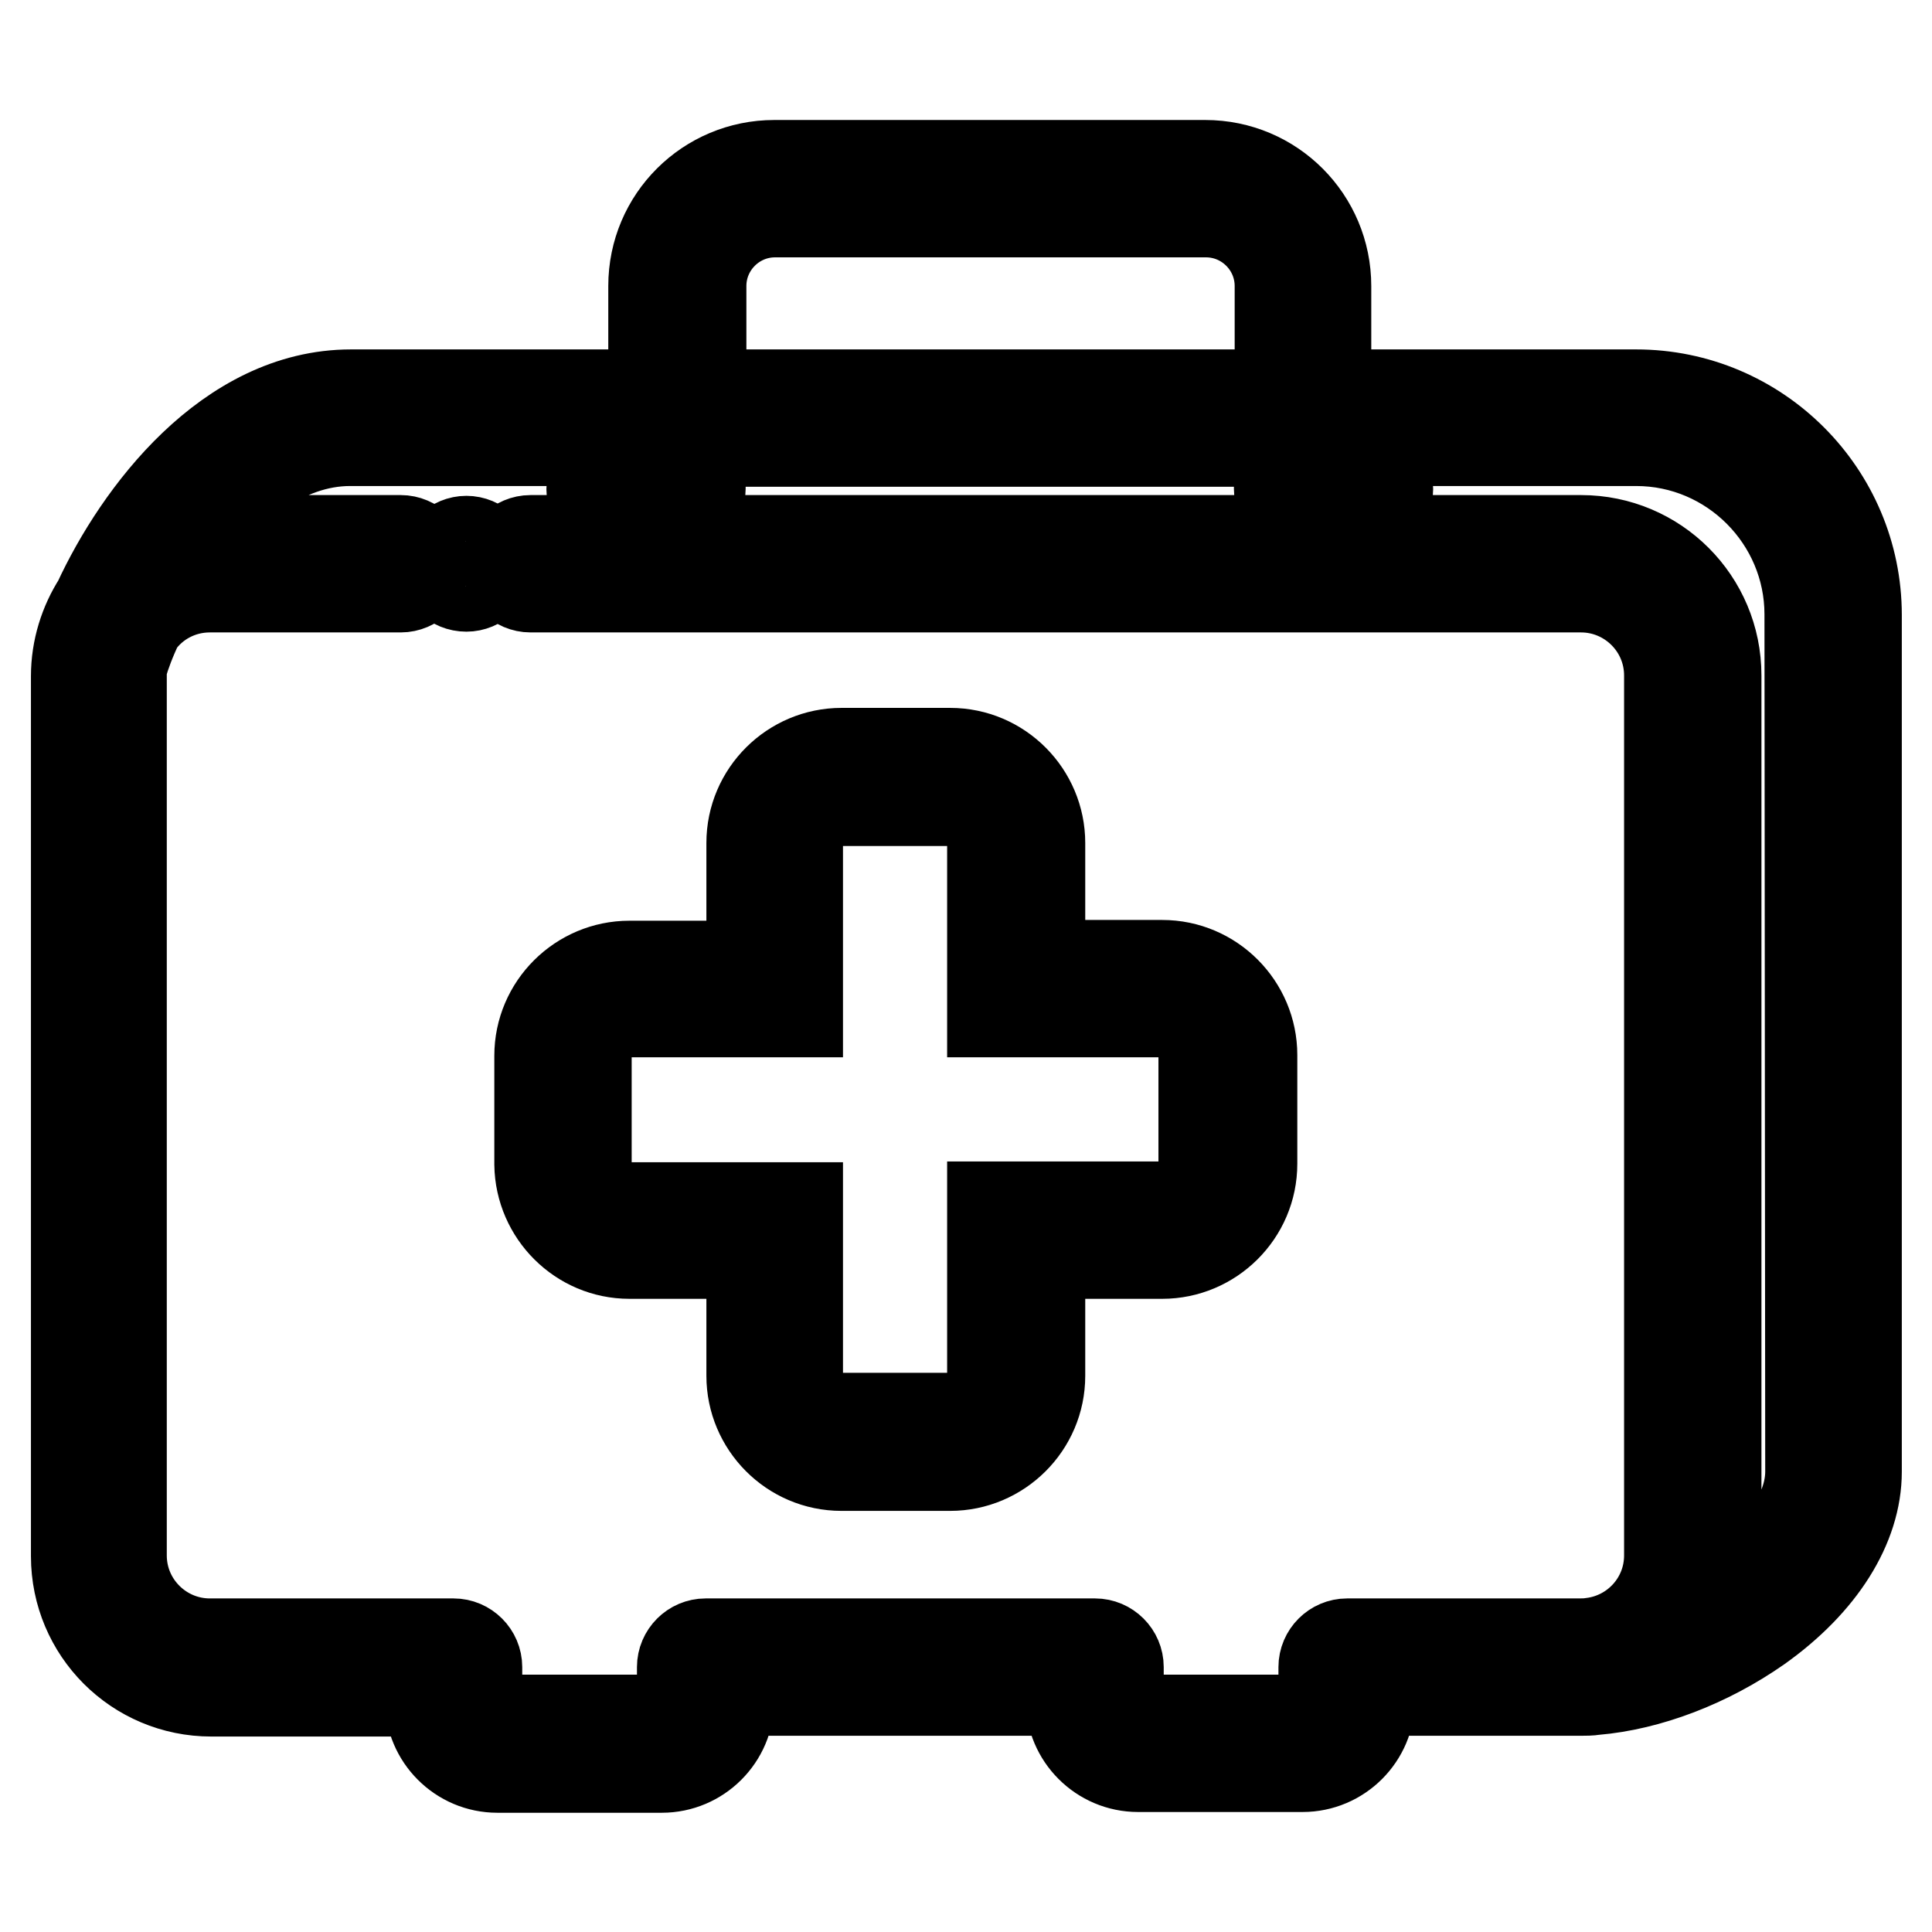
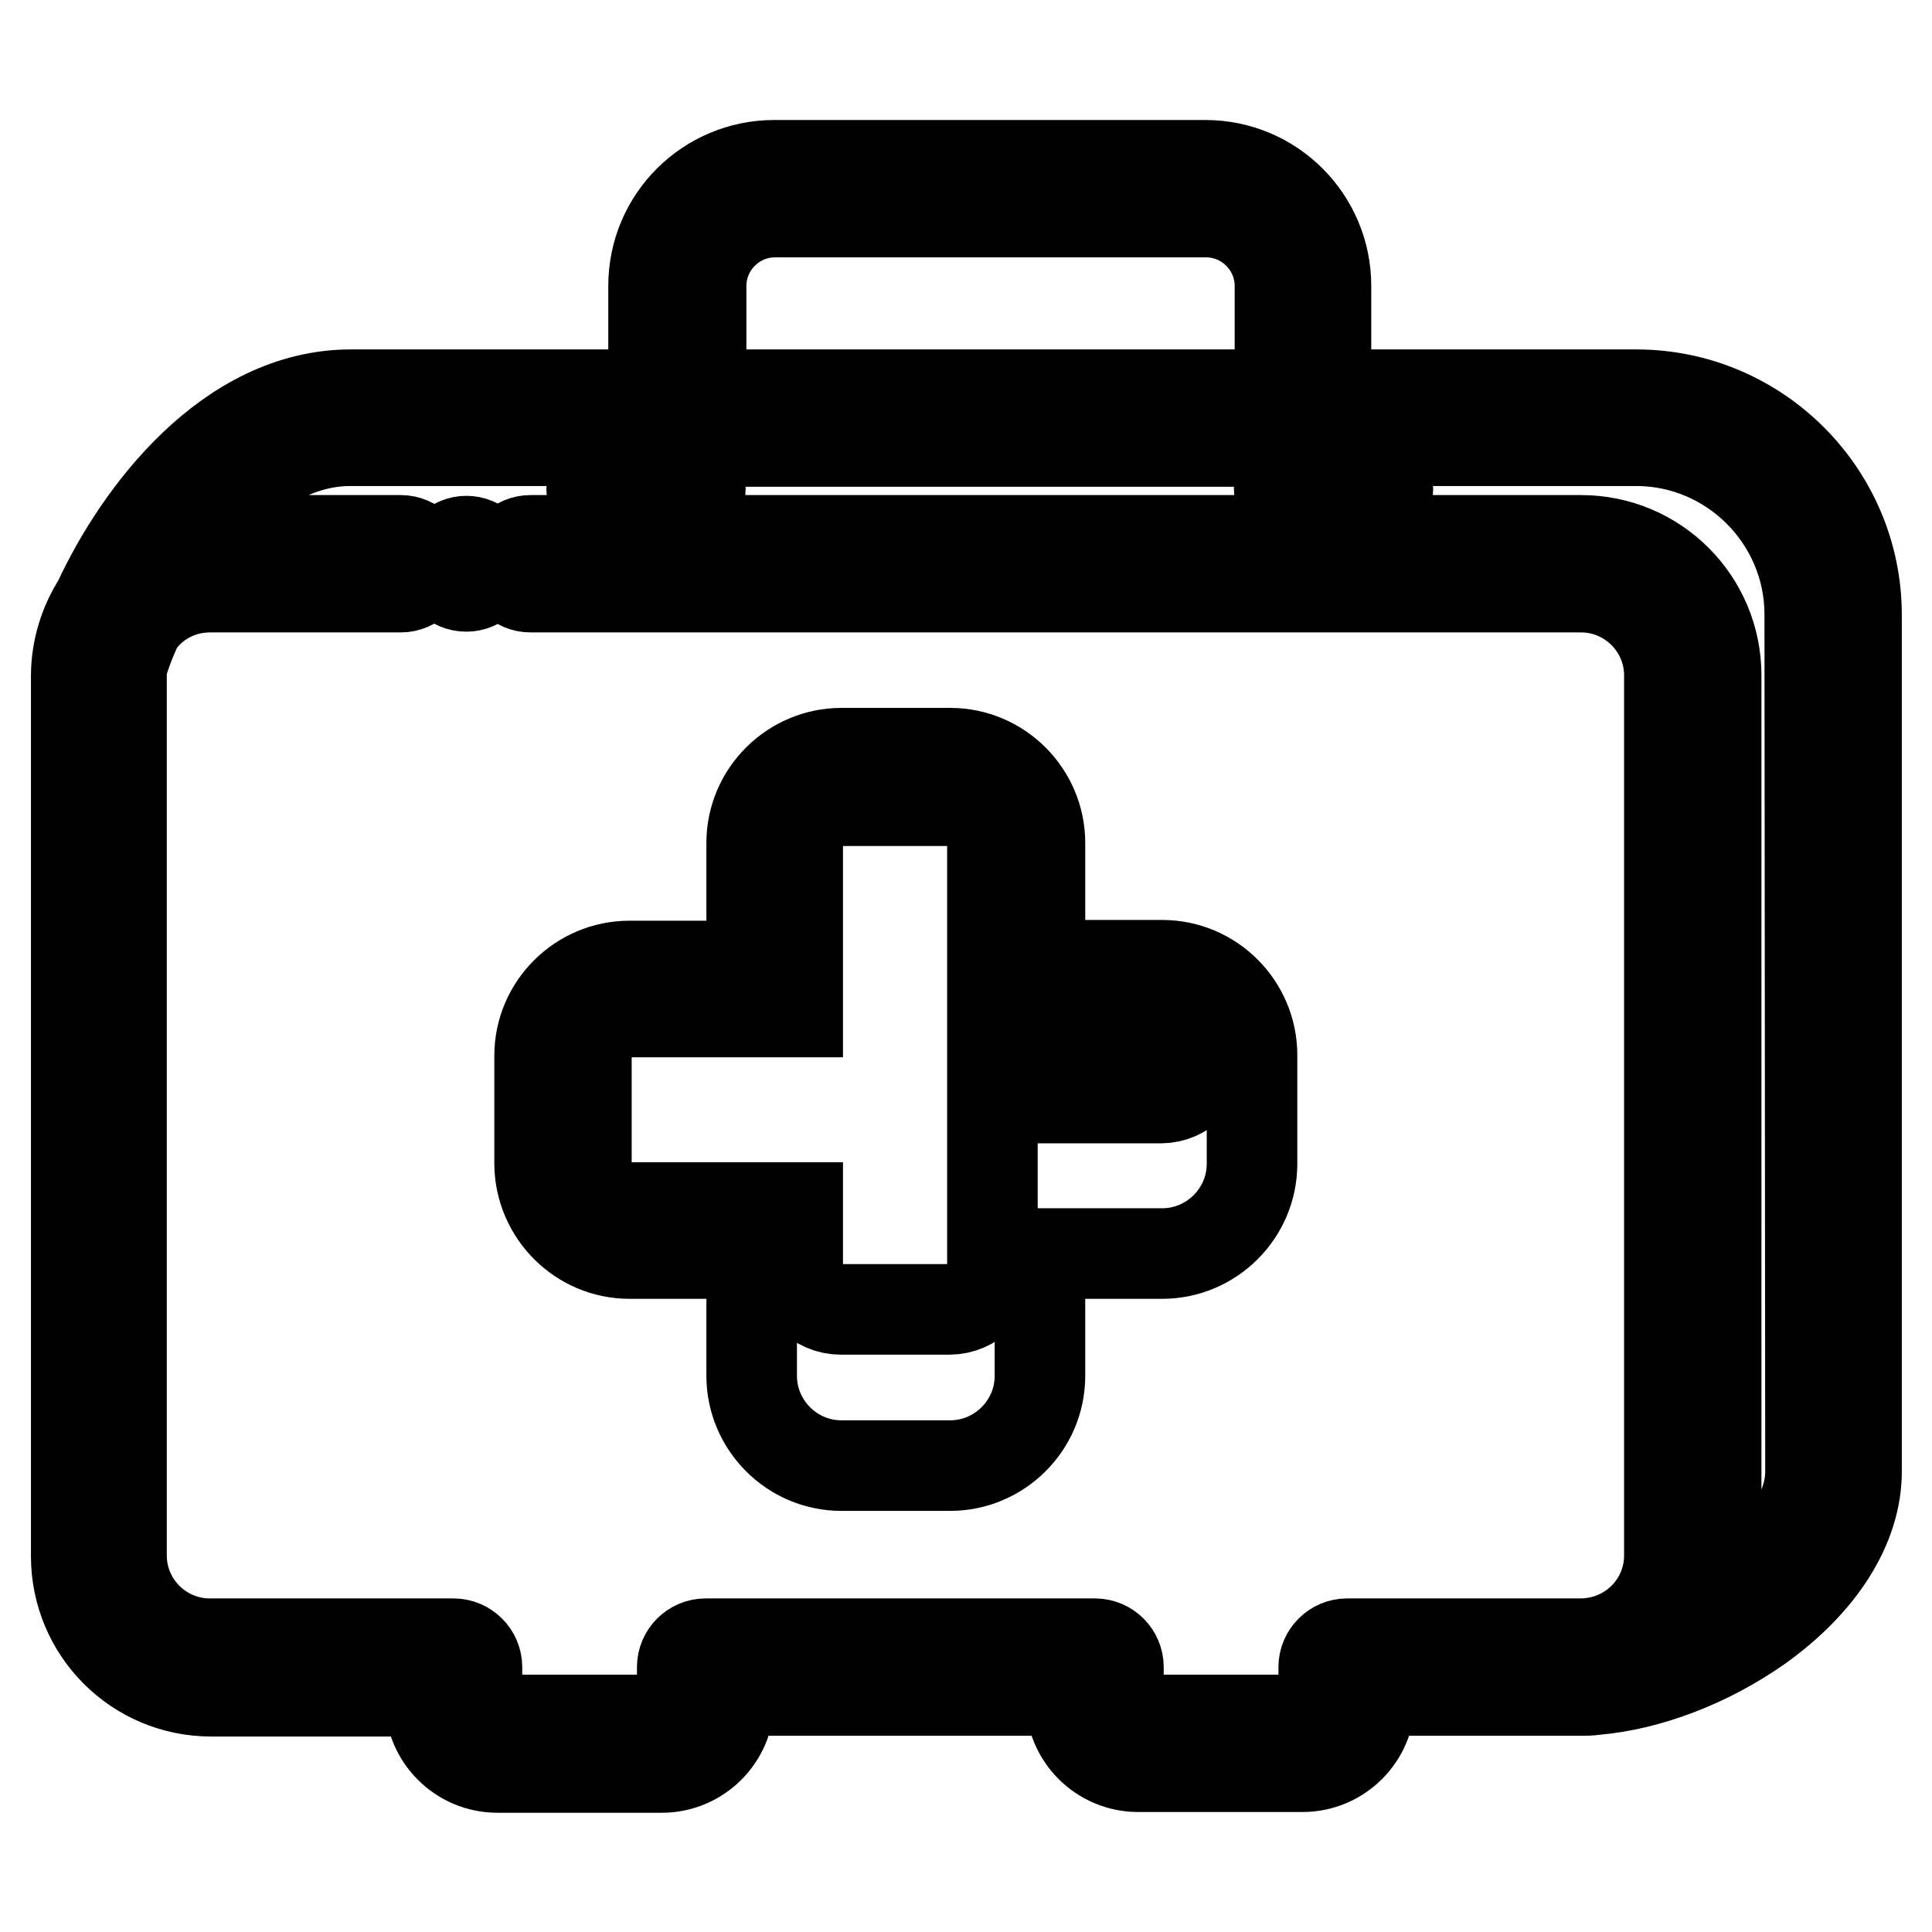
<svg xmlns="http://www.w3.org/2000/svg" version="1.1" x="0px" y="0px" viewBox="0 0 256 256" enable-background="new 0 0 256 256" xml:space="preserve">
  <g>
-     <path stroke-width="12" fill-opacity="0" stroke="#000000" d="M216.8,52.3h-41.1V37.9c0-8.8-7.1-16-16-16h-57.1c-8.8,0-16,7.1-16,16v14.4H46.5 c-16.2,0-28.1,15.8-33.5,27.5c-1.8,2.8-2.9,6.2-2.9,9.8v116.6c0,9.9,8,17.9,17.9,17.9H57v1.2c0,4.9,4,8.9,8.9,8.9h21.8 c4.9,0,8.9-4,8.9-8.9V224h45.3v1.2c0,4.9,4,8.9,8.9,8.9h21.8c4.9,0,8.9-4,8.9-8.9V224h27.9c0.6,0,1.3,0,1.9-0.1 c7.1-0.6,15-3.6,21.7-8.3c8.3-5.9,13-13.4,13-20.6V81.5C246,65.4,232.9,52.3,216.8,52.3L216.8,52.3z M92.9,37.9 c0-5.4,4.4-9.8,9.8-9.8h57.1c5.4,0,9.8,4.4,9.8,9.8v14.4H92.9V37.9z M239.9,195c0,5.2-3.8,10.9-10.4,15.6c-1.1,0.8-2.2,1.5-3.4,2.2 c0.8-2,1.3-4.3,1.3-6.6V89.5c0-9.9-8-17.9-17.9-17.9H70.3c-1.7,0-3.1,1.4-3.1,3.1c0,1.7,1.4,3.1,3.1,3.1h139.2 c6.4,0,11.7,5.2,11.7,11.7v116.6c0,6-4.5,10.9-10.3,11.6c-0.6,0.1-1.3,0.1-1.9,0.1h-30.5c-1.7,0-3.1,1.4-3.1,3.1v4.3 c0,1.5-1.2,2.7-2.7,2.7h-21.8c-1.5,0-2.7-1.2-2.7-2.7v-4.3c0-1.7-1.4-3.1-3.1-3.1H93.5c-1.7,0-3.1,1.4-3.1,3.1v4.3 c0,1.5-1.2,2.7-2.7,2.7H65.9c-1.5,0-2.7-1.2-2.7-2.7v-4.3c0-1.7-1.4-3.1-3.1-3.1H27.8c-6.4,0-11.7-5.2-11.7-11.7V89.5 c0-0.5,0-1,0.1-1.4c0.4-1.4,1.1-3.3,2.1-5.4c2.1-3,5.6-4.9,9.5-4.9h25.3c1.7,0,3.1-1.4,3.1-3.1c0-1.7-1.4-3.1-3.1-3.1H27.8 c-1,0-2.1,0.1-3.1,0.3c5.3-7.1,12.8-13.5,21.7-13.5h40.2v3.3h-5.1c-1.7,0-3.1,1.4-3.1,3.1s1.4,3.1,3.1,3.1h8.2 c1.7,0,3.1-1.4,3.1-3.1v-6.3h76.7v6.3c0,1.7,1.4,3.1,3.1,3.1h8.2c1.7,0,3.1-1.4,3.1-3.1s-1.4-3.1-3.1-3.1h-5.1v-3.3h41.1 c12.7,0,23,10.4,23,23L239.9,195L239.9,195z M83.4,166.1h16.2v16.2c0,6.5,5.3,11.9,11.9,11.9h14.4c6.5,0,11.9-5.3,11.9-11.9v-16.2 h16.2c6.5,0,11.9-5.3,11.9-11.9v-14.4c0-6.5-5.3-11.9-11.9-11.9h-16.2v-16.2c0-6.5-5.3-11.9-11.9-11.9h-14.4 c-6.5,0-11.9,5.3-11.9,11.9V128H83.4c-6.5,0-11.9,5.3-11.9,11.9v14.4C71.6,160.8,76.9,166.1,83.4,166.1z M77.7,139.8 c0-3.1,2.6-5.7,5.7-5.7h22.3v-22.3c0-3.1,2.6-5.7,5.7-5.7h14.4c3.1,0,5.7,2.6,5.7,5.7v22.3h22.3c3.1,0,5.7,2.6,5.7,5.7v14.4 c0,3.1-2.6,5.7-5.7,5.7h-22.3v22.3c0,3.1-2.6,5.7-5.7,5.7h-14.4c-3.1,0-5.7-2.6-5.7-5.7V160H83.4c-3.1,0-5.7-2.6-5.7-5.7V139.8z  M61.8,71.7c-1.6,0-3,1.3-3,3c0,1.7,1.3,3,3,3c1.6,0,3-1.3,3-3C64.8,73,63.4,71.7,61.8,71.7z" />
+     <path stroke-width="12" fill-opacity="0" stroke="#000000" d="M216.8,52.3h-41.1V37.9c0-8.8-7.1-16-16-16h-57.1c-8.8,0-16,7.1-16,16v14.4H46.5 c-16.2,0-28.1,15.8-33.5,27.5c-1.8,2.8-2.9,6.2-2.9,9.8v116.6c0,9.9,8,17.9,17.9,17.9H57v1.2c0,4.9,4,8.9,8.9,8.9h21.8 c4.9,0,8.9-4,8.9-8.9V224h45.3v1.2c0,4.9,4,8.9,8.9,8.9h21.8c4.9,0,8.9-4,8.9-8.9V224h27.9c0.6,0,1.3,0,1.9-0.1 c7.1-0.6,15-3.6,21.7-8.3c8.3-5.9,13-13.4,13-20.6V81.5C246,65.4,232.9,52.3,216.8,52.3L216.8,52.3z M92.9,37.9 c0-5.4,4.4-9.8,9.8-9.8h57.1c5.4,0,9.8,4.4,9.8,9.8v14.4H92.9V37.9z M239.9,195c0,5.2-3.8,10.9-10.4,15.6c-1.1,0.8-2.2,1.5-3.4,2.2 c0.8-2,1.3-4.3,1.3-6.6V89.5c0-9.9-8-17.9-17.9-17.9H70.3c-1.7,0-3.1,1.4-3.1,3.1c0,1.7,1.4,3.1,3.1,3.1h139.2 c6.4,0,11.7,5.2,11.7,11.7v116.6c0,6-4.5,10.9-10.3,11.6c-0.6,0.1-1.3,0.1-1.9,0.1h-30.5c-1.7,0-3.1,1.4-3.1,3.1v4.3 c0,1.5-1.2,2.7-2.7,2.7h-21.8c-1.5,0-2.7-1.2-2.7-2.7v-4.3c0-1.7-1.4-3.1-3.1-3.1H93.5c-1.7,0-3.1,1.4-3.1,3.1v4.3 c0,1.5-1.2,2.7-2.7,2.7H65.9c-1.5,0-2.7-1.2-2.7-2.7v-4.3c0-1.7-1.4-3.1-3.1-3.1H27.8c-6.4,0-11.7-5.2-11.7-11.7V89.5 c0-0.5,0-1,0.1-1.4c0.4-1.4,1.1-3.3,2.1-5.4c2.1-3,5.6-4.9,9.5-4.9h25.3c1.7,0,3.1-1.4,3.1-3.1c0-1.7-1.4-3.1-3.1-3.1H27.8 c-1,0-2.1,0.1-3.1,0.3c5.3-7.1,12.8-13.5,21.7-13.5h40.2v3.3h-5.1c-1.7,0-3.1,1.4-3.1,3.1s1.4,3.1,3.1,3.1h8.2 c1.7,0,3.1-1.4,3.1-3.1v-6.3h76.7v6.3c0,1.7,1.4,3.1,3.1,3.1h8.2c1.7,0,3.1-1.4,3.1-3.1s-1.4-3.1-3.1-3.1h-5.1v-3.3h41.1 c12.7,0,23,10.4,23,23L239.9,195L239.9,195z M83.4,166.1h16.2v16.2c0,6.5,5.3,11.9,11.9,11.9h14.4c6.5,0,11.9-5.3,11.9-11.9v-16.2 h16.2c6.5,0,11.9-5.3,11.9-11.9v-14.4c0-6.5-5.3-11.9-11.9-11.9h-16.2v-16.2c0-6.5-5.3-11.9-11.9-11.9h-14.4 c-6.5,0-11.9,5.3-11.9,11.9V128H83.4c-6.5,0-11.9,5.3-11.9,11.9v14.4C71.6,160.8,76.9,166.1,83.4,166.1z M77.7,139.8 c0-3.1,2.6-5.7,5.7-5.7h22.3v-22.3c0-3.1,2.6-5.7,5.7-5.7h14.4c3.1,0,5.7,2.6,5.7,5.7v22.3h22.3c3.1,0,5.7,2.6,5.7,5.7c0,3.1-2.6,5.7-5.7,5.7h-22.3v22.3c0,3.1-2.6,5.7-5.7,5.7h-14.4c-3.1,0-5.7-2.6-5.7-5.7V160H83.4c-3.1,0-5.7-2.6-5.7-5.7V139.8z  M61.8,71.7c-1.6,0-3,1.3-3,3c0,1.7,1.3,3,3,3c1.6,0,3-1.3,3-3C64.8,73,63.4,71.7,61.8,71.7z" />
  </g>
</svg>